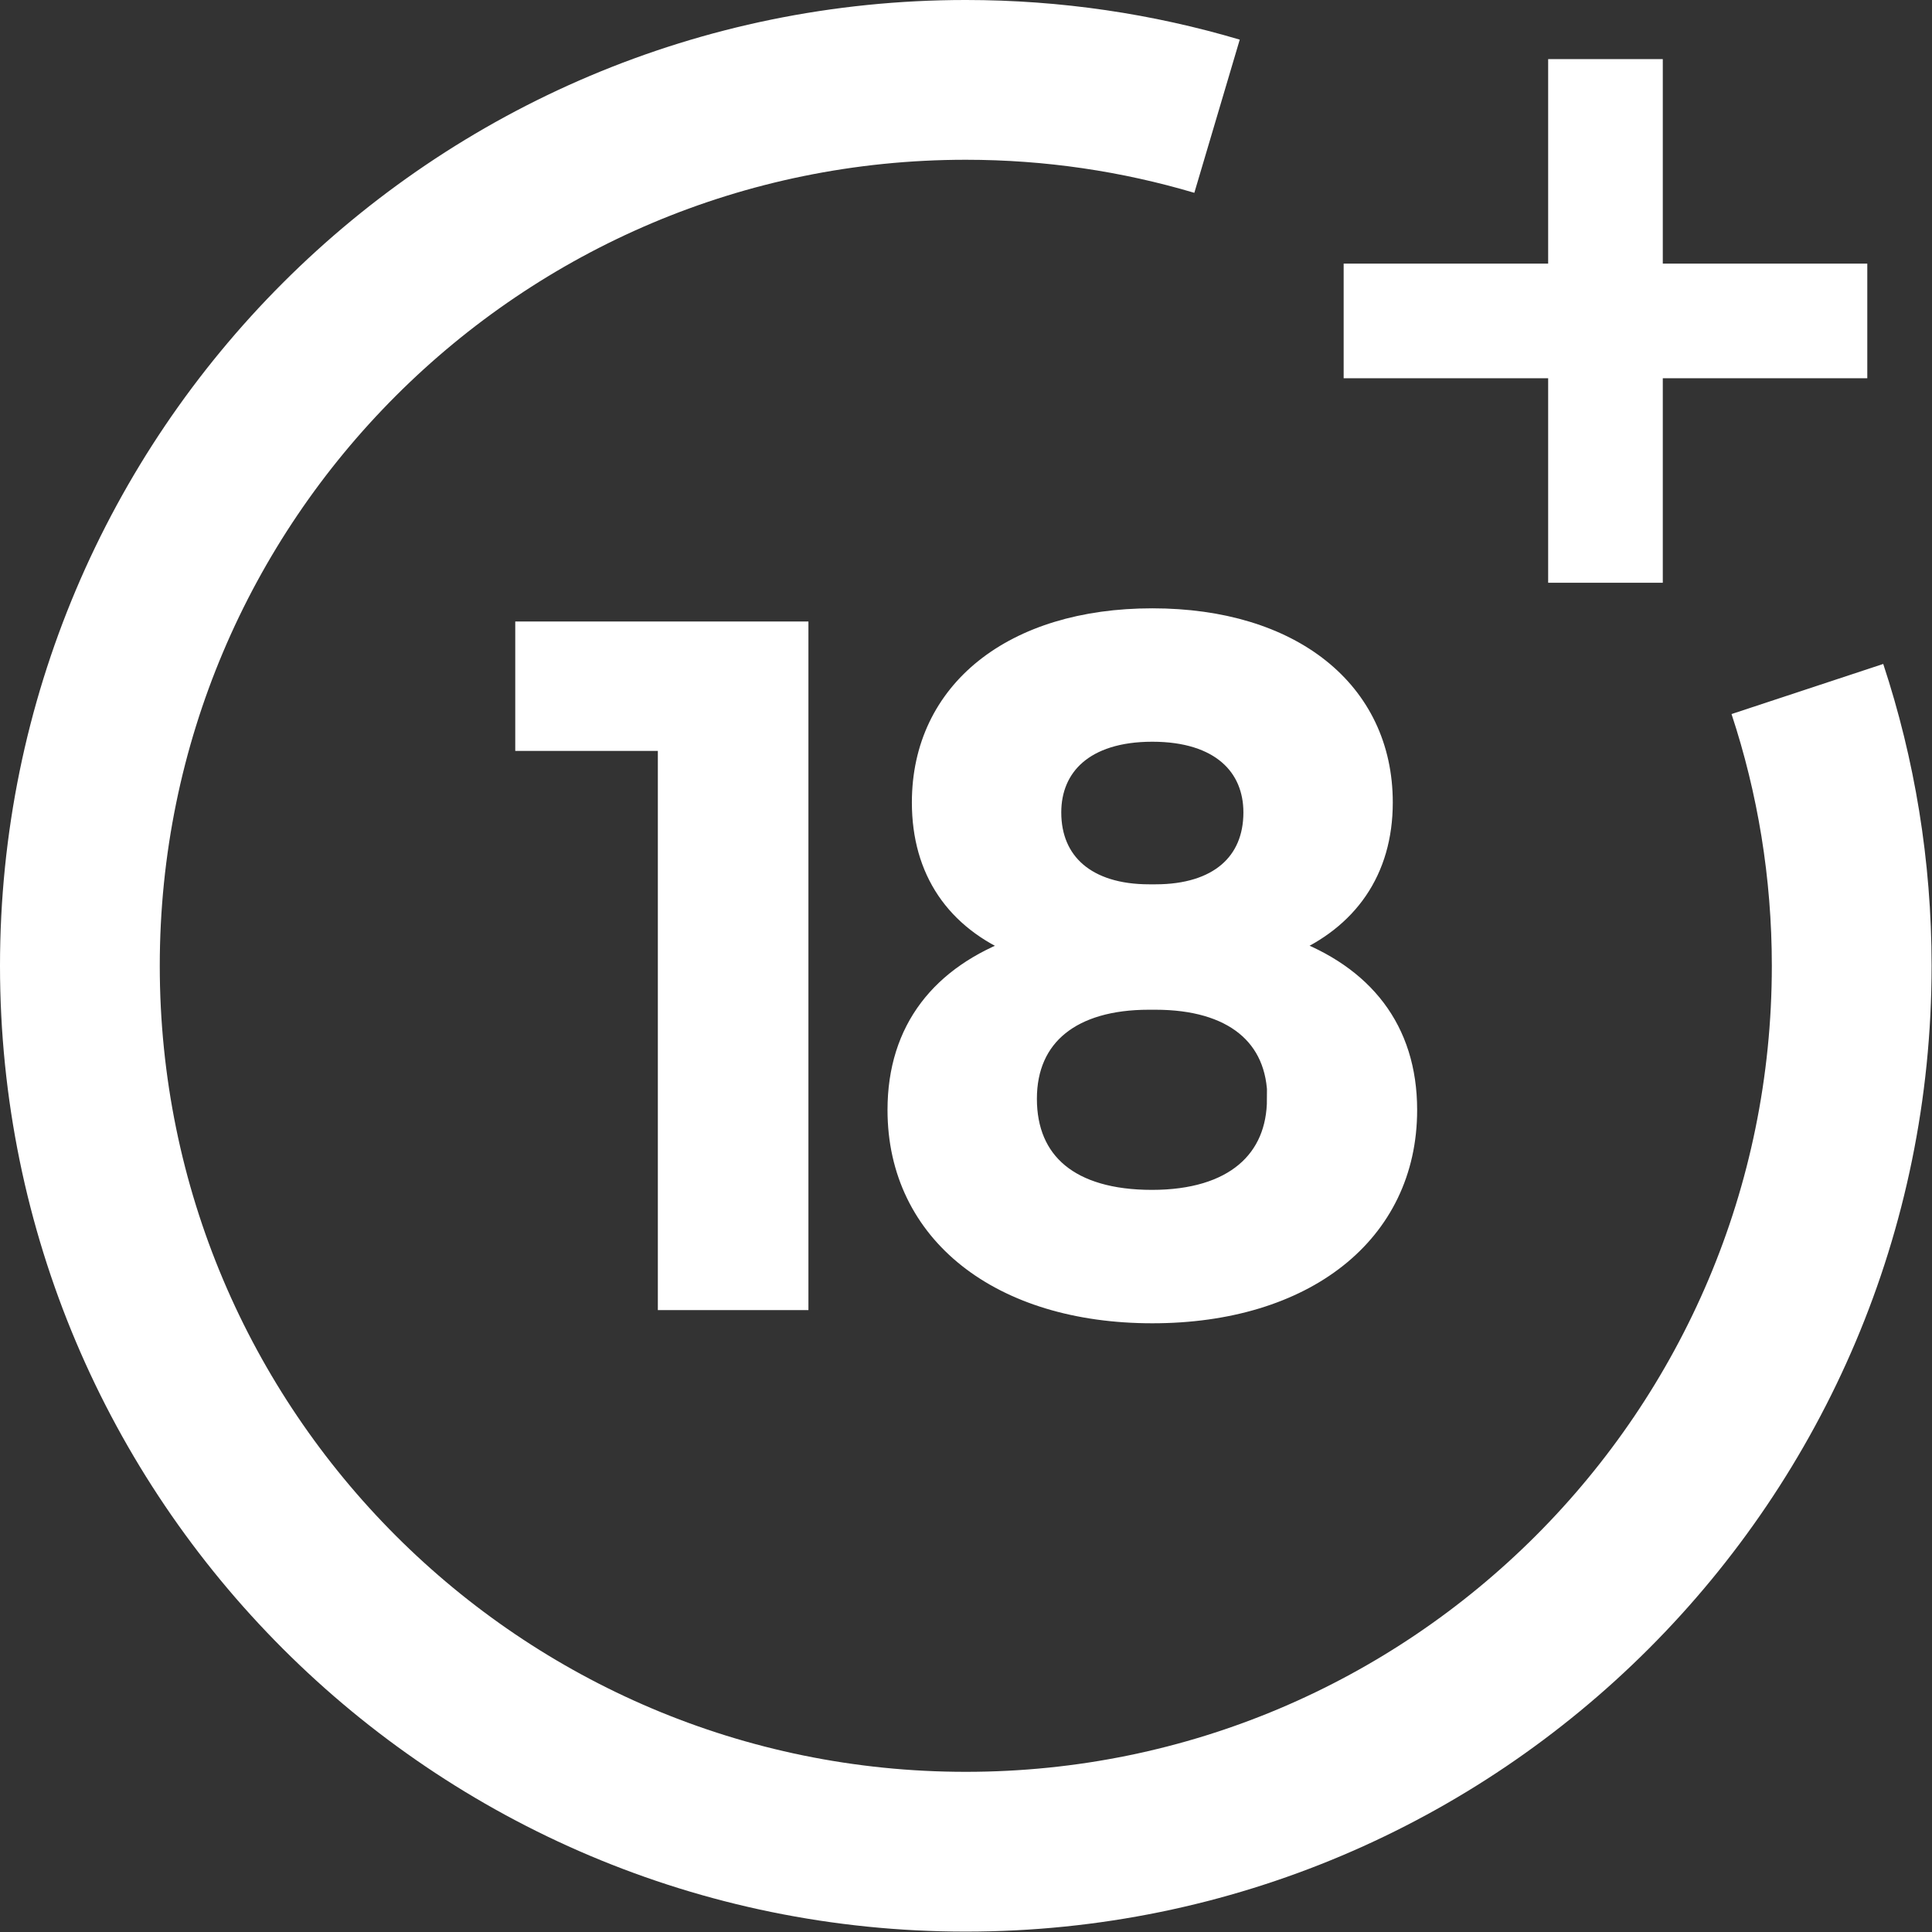
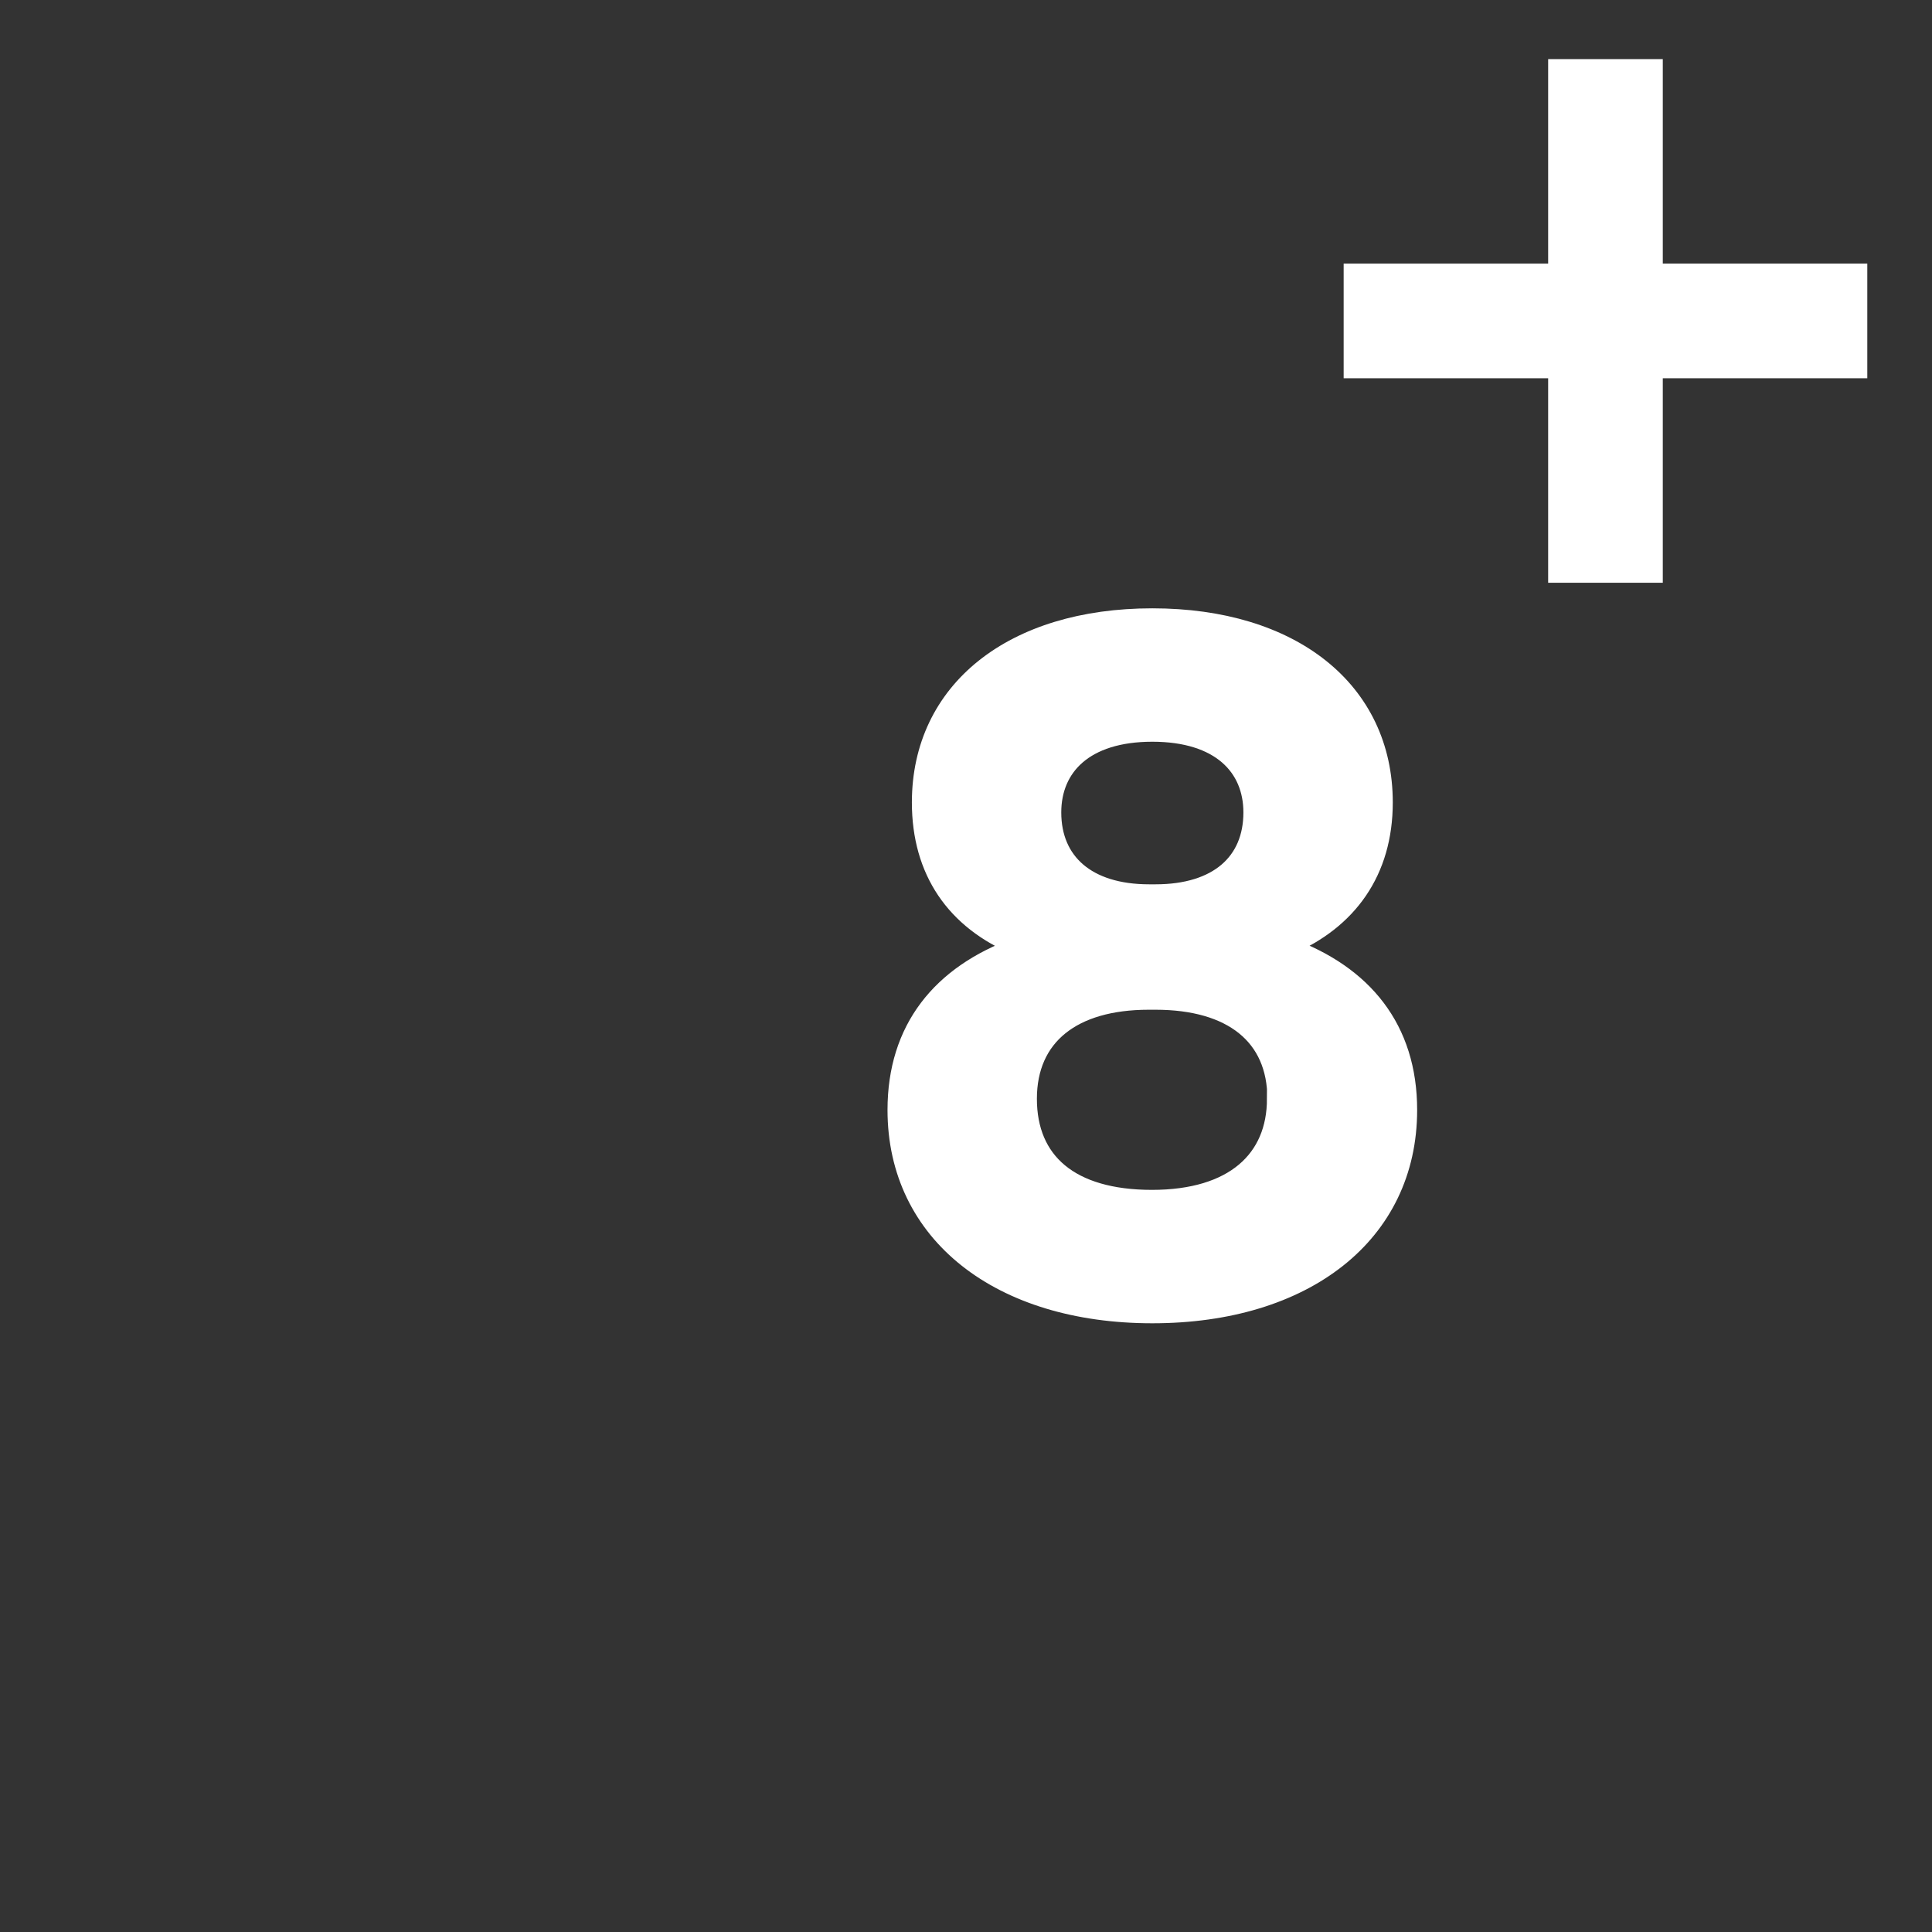
<svg xmlns="http://www.w3.org/2000/svg" id="Layer_2" data-name="Layer 2" viewBox="0 0 48.37 48.37">
  <rect x="0" y="0" width="48.37" height="48.37" fill="#333333" stroke="none" />
  <defs>
    <style>
      .cls-1 {
        stroke-width: .5px;
      }

      .cls-1, .cls-2 {
        fill: #fff;
      }

      .cls-1, .cls-3 {
        stroke: #fff;
        stroke-miterlimit: 10;
      }

      .cls-3 {
        fill: none;
        stroke-width: 4px;
      }
    </style>
  </defs>
  <g id="Layer_1-2" data-name="Layer 1">
    <g>
      <g>
-         <path class="cls-1" d="M16.72,18.55h-3.57v-2.74h6.84v16.74h-3.27v-14Z" />
        <path class="cls-1" d="M22.47,27.79c0-2.02,1.1-3.38,3-4.07v-.05c-1.54-.64-2.39-1.87-2.39-3.58,0-2.79,2.28-4.61,5.77-4.61s5.77,1.82,5.77,4.61c0,1.72-.88,2.94-2.39,3.58v.05c1.9.69,3,2.05,3,4.07,0,3.1-2.58,5.09-6.38,5.09s-6.38-2-6.38-5.09ZM31.98,27.51c0-1.59-1.13-2.48-3.05-2.48h-.17c-1.92,0-3.05.9-3.05,2.48s1.07,2.53,3.13,2.53,3.13-1,3.13-2.53ZM28.93,22.39c1.57,0,2.45-.79,2.45-2.05,0-1.15-.82-2.02-2.53-2.02s-2.53.87-2.53,2.02c0,1.25.88,2.05,2.45,2.05h.17Z" />
      </g>
      <path class="cls-2" d="M38.76,9.47h-5.12v-2.87h5.12V1.48h2.87v5.12h5.12v2.87h-5.12v5.12h-2.87v-5.12Z" />
-       <path class="cls-3" d="M30.47,2.91c-1.99-.59-4.1-.91-6.29-.91C11.93,2,2,11.93,2,24.18s9.93,22.18,22.18,22.18,22.18-9.93,22.18-22.18c0-2.42-.39-4.75-1.11-6.93" />
    </g>
  </g>
</svg>